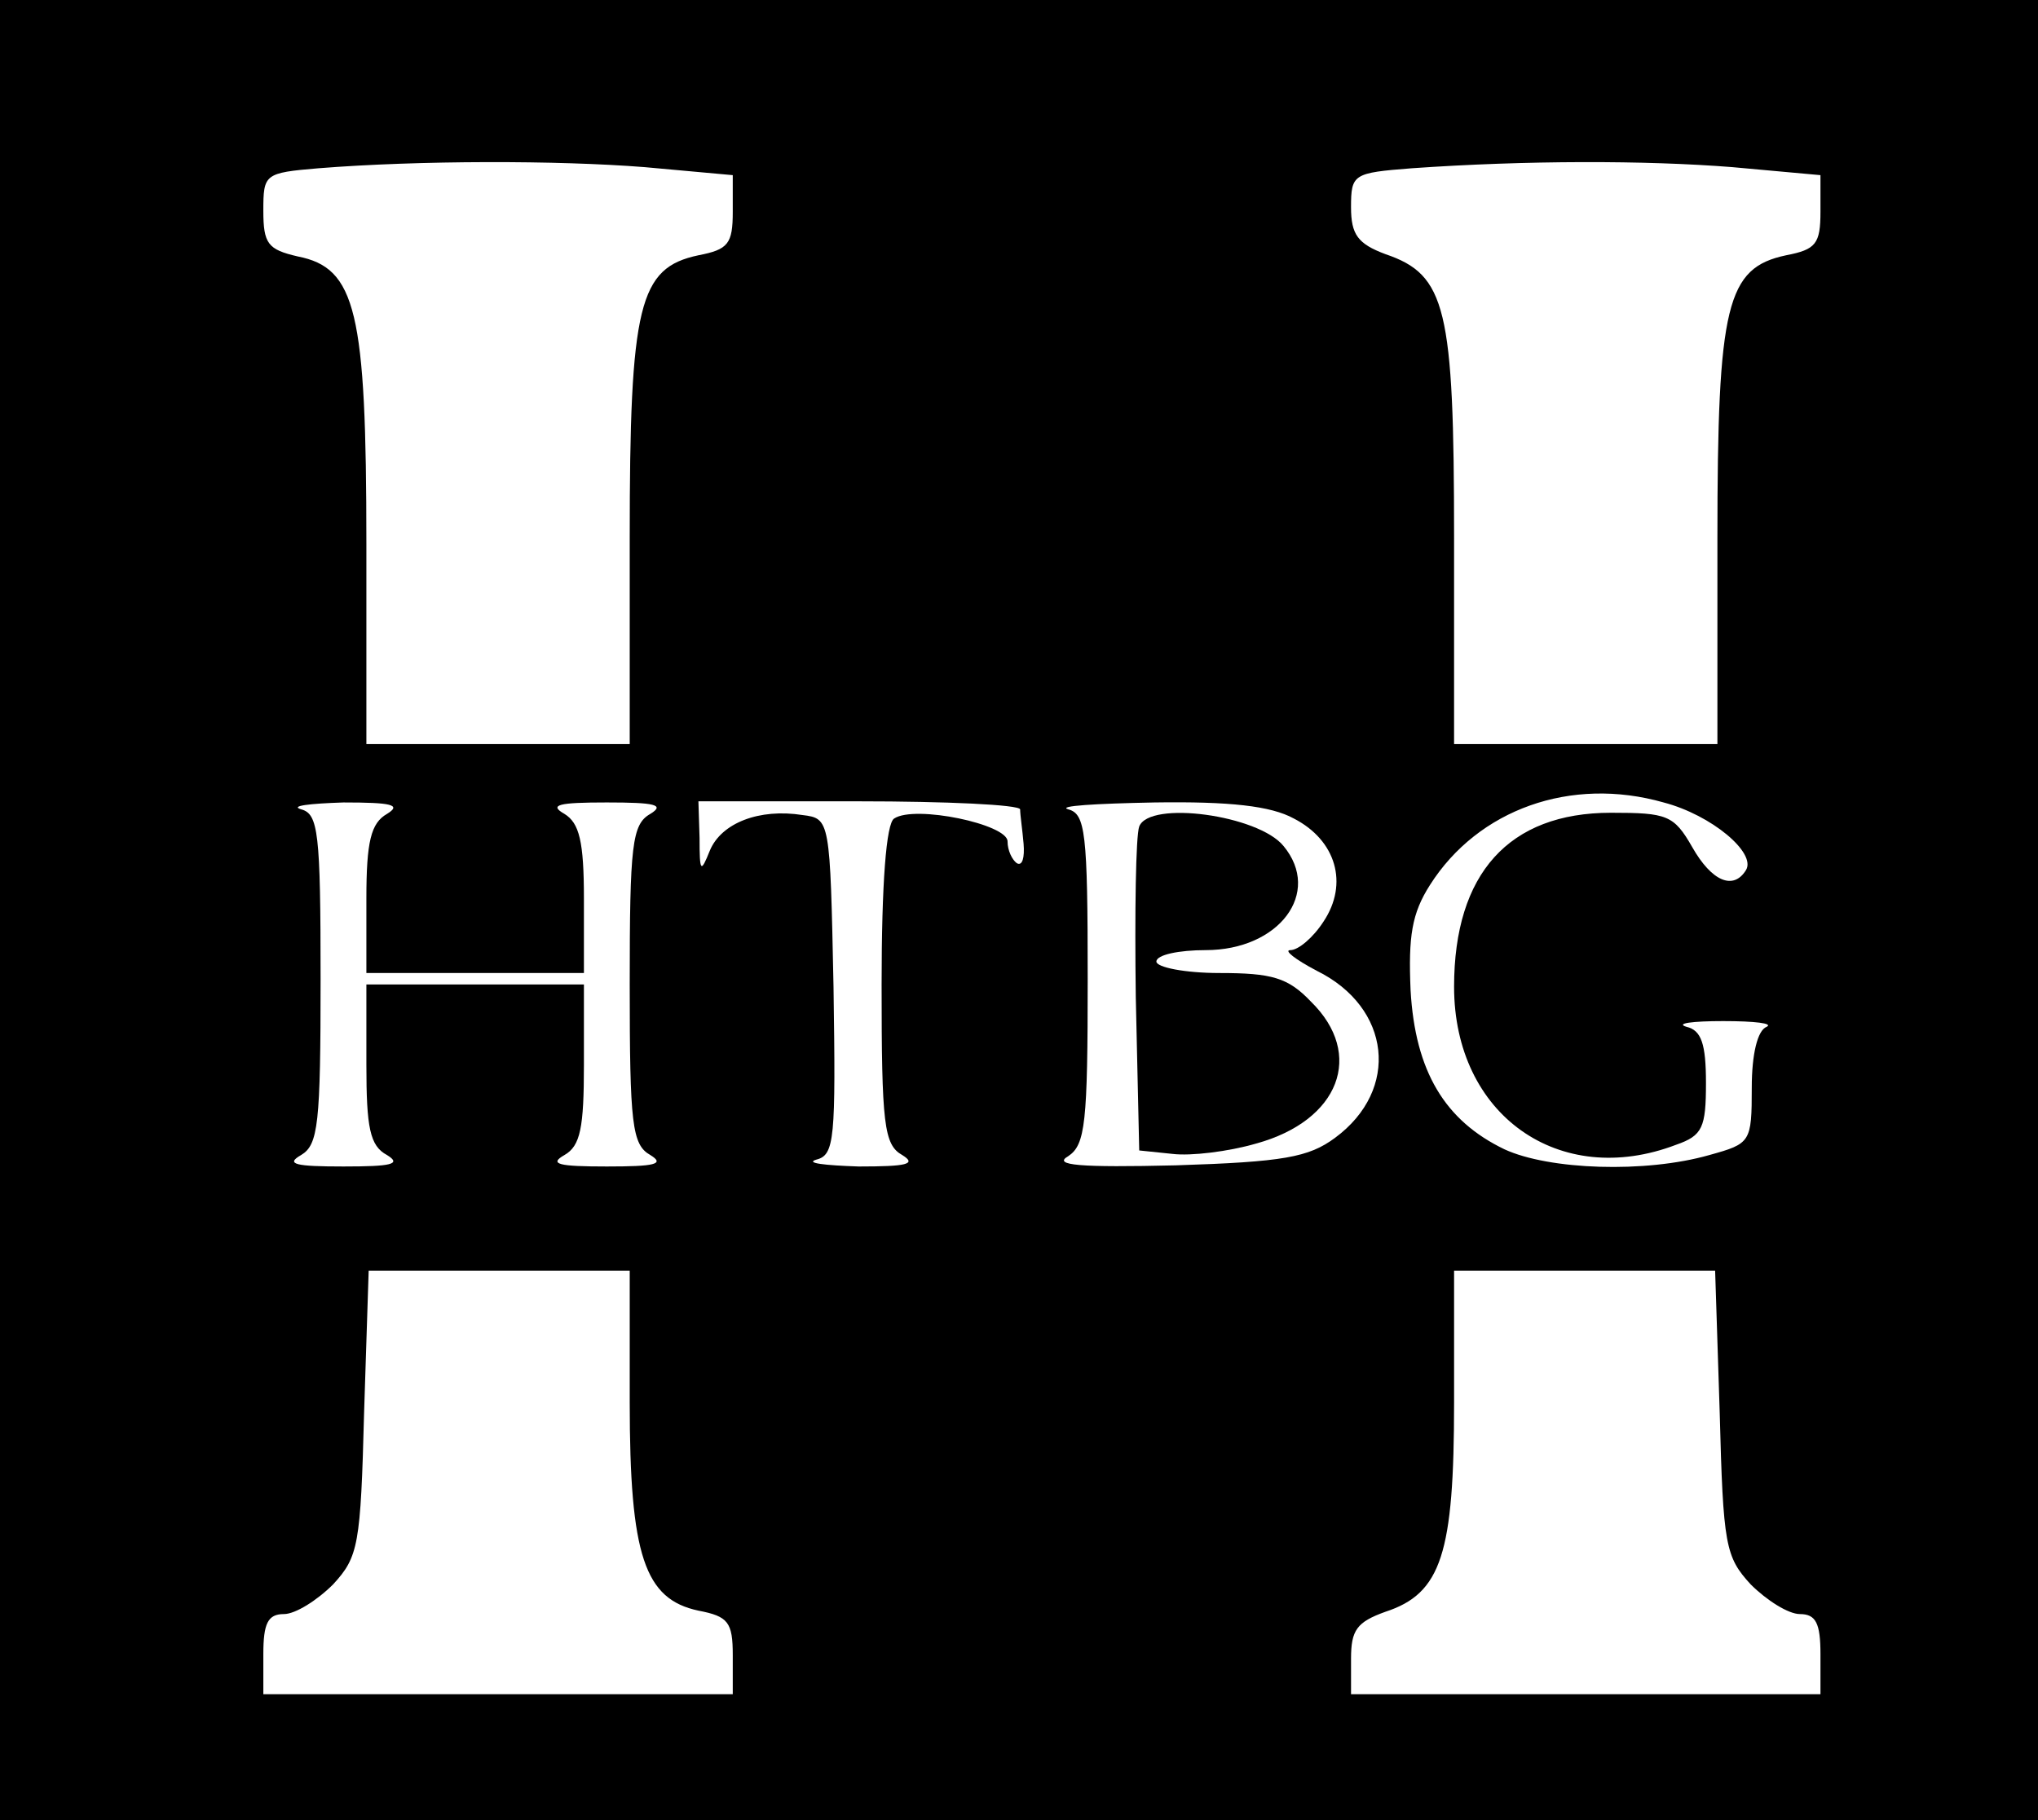
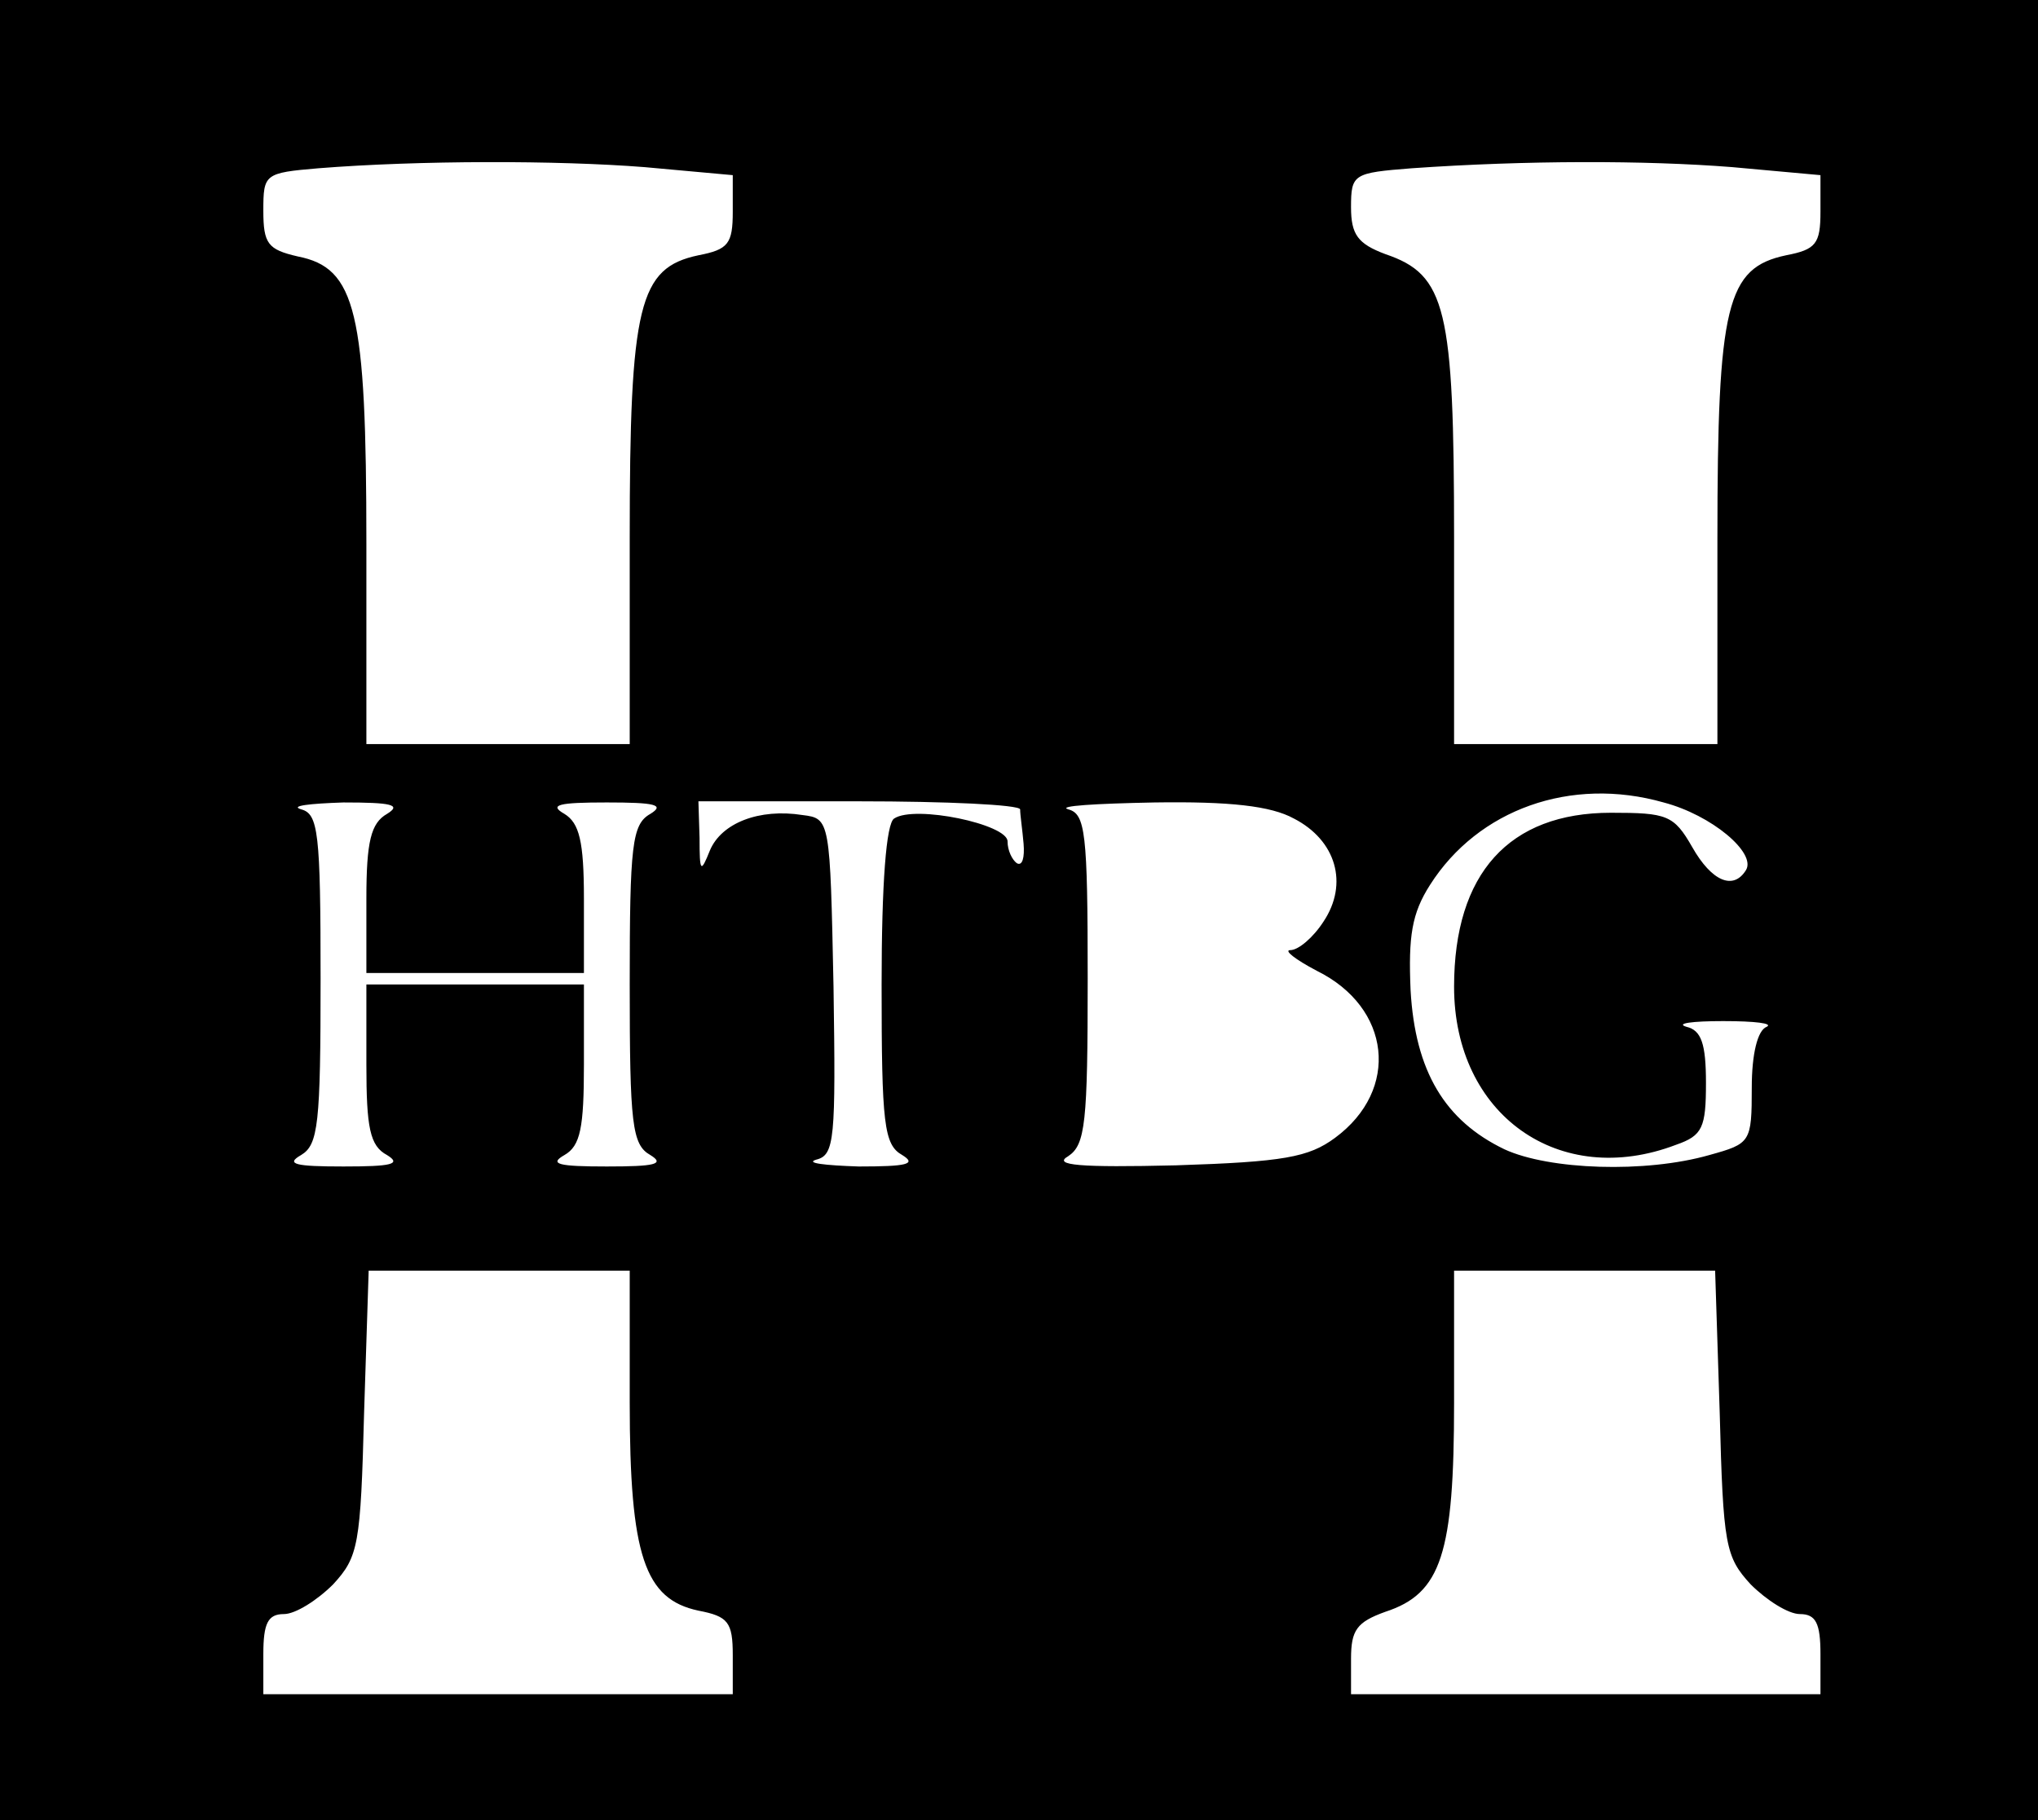
<svg xmlns="http://www.w3.org/2000/svg" data-bbox="0 0 178 159" viewBox="0 0 178 159" height="212" width="237.333" data-type="shape">
  <g>
    <path d="M0 79.5V159h178V0H0v79.5zm56.3-64.9 7.7.7v3.2c0 2.8-.4 3.3-3 3.8-5.2 1.1-6 4.3-6 24.7v18H32V47.5c0-20.3-.9-24.1-6-25.1-2.6-.6-3-1.1-3-4 0-3.2.1-3.3 4.8-3.7 8.8-.7 20.9-.7 28.5-.1zm95 0 7.7.7v3.2c0 2.8-.4 3.3-3 3.8-5.2 1.1-6 4.3-6 24.7v18h-23V47c0-20.1-.7-23-6-24.8-2.4-.9-3-1.7-3-4.1 0-2.9.2-3 5.3-3.4 10-.7 20.4-.7 28-.1zm-6 55.5c4.2 1.1 8.1 4.4 7.2 5.9-1.1 1.8-3 1-4.7-2-1.6-2.8-2.2-3-7.1-3-8.9 0-13.7 5.3-13.7 15.2 0 11.2 9.2 17.7 19.4 13.8 2.3-.8 2.6-1.5 2.6-5.4 0-3.4-.4-4.6-1.7-4.9-1-.3.5-.5 3.2-.5 2.8 0 4.4.2 3.8.5-.8.3-1.3 2.4-1.3 5.3 0 4.8-.1 4.9-3.7 5.9-5.6 1.6-14 1.3-17.9-.5-5.2-2.5-7.8-6.8-8.2-13.9-.2-4.7.1-6.7 1.7-9.2 4.2-6.6 12.3-9.5 20.4-7.2zm-111.5 1c-1.4.8-1.8 2.4-1.8 7.4V85h19v-6.5c0-5-.4-6.6-1.7-7.4-1.4-.8-.5-1 3.7-1s5.1.2 3.8 1C55.2 72 55 73.8 55 86s.2 14 1.8 14.9c1.3.8.4 1-3.8 1s-5.1-.2-3.7-1c1.4-.8 1.7-2.4 1.7-7.9v-7H32v7c0 5.5.3 7.1 1.8 7.9 1.3.8.4 1-3.8 1s-5.1-.2-3.7-1c1.5-.9 1.7-2.7 1.7-15.4 0-12.8-.2-14.4-1.7-14.8-1-.3.7-.5 3.7-.6 4.2 0 5.1.2 3.8 1zm55.3-.4c0 .5.2 1.8.3 3 .1 1.2-.1 2-.6 1.7-.4-.3-.8-1.1-.8-1.9 0-1.5-8.1-3.2-9.9-2-.7.4-1.1 5.7-1.1 14.5 0 12.2.2 14 1.8 14.9 1.3.8.4 1-3.8 1-3-.1-4.7-.3-3.7-.6 1.6-.4 1.7-1.8 1.5-15.1-.3-14.6-.3-14.7-2.7-15-3.8-.6-7.1.7-8.1 3.1-.8 2-.9 1.9-.9-1.1L61 70h14c7.7 0 14 .3 14.1.7zm23.9.8c3.7 1.9 4.8 5.7 2.6 9-.9 1.4-2.2 2.5-2.9 2.5-.6 0 .4.8 2.3 1.8 6.5 3.2 7.3 10.4 1.6 14.6-2.3 1.7-4.5 2.1-13.9 2.4-8.4.2-10.8 0-9.4-.8 1.5-1 1.7-2.9 1.7-15.5 0-12.8-.2-14.4-1.7-14.8-1-.3 2.4-.5 7.5-.6 6.6-.1 10.2.3 12.2 1.4zm-58 51c0 13.4 1.3 17.2 6 18.2 2.6.5 3 1 3 3.9v3.4H23v-3.5c0-2.7.4-3.5 1.8-3.5 1 0 2.9-1.2 4.3-2.6 2.2-2.4 2.4-3.4 2.7-15l.4-12.4H55v11.5zm95.2.9c.3 11.6.5 12.6 2.7 15 1.4 1.4 3.3 2.6 4.3 2.6 1.4 0 1.8.8 1.8 3.5v3.5h-41v-3.1c0-2.5.5-3.2 3-4.1 4.9-1.6 6-5.1 6-18.3V111h22.8l.4 12.4z" />
-     <path d="M99.5 72.2c-.3.8-.4 7.5-.3 14.9l.3 13.4 2.9.3c1.6.2 4.9-.2 7.3-.9 7.3-2 9.5-7.8 4.8-12.4-2-2.1-3.4-2.5-8-2.5-3 0-5.5-.5-5.5-1 0-.6 2-1 4.3-1 6.4 0 10.2-5 6.8-9.1-2.2-2.7-11.7-4-12.6-1.7z" />
  </g>
</svg>